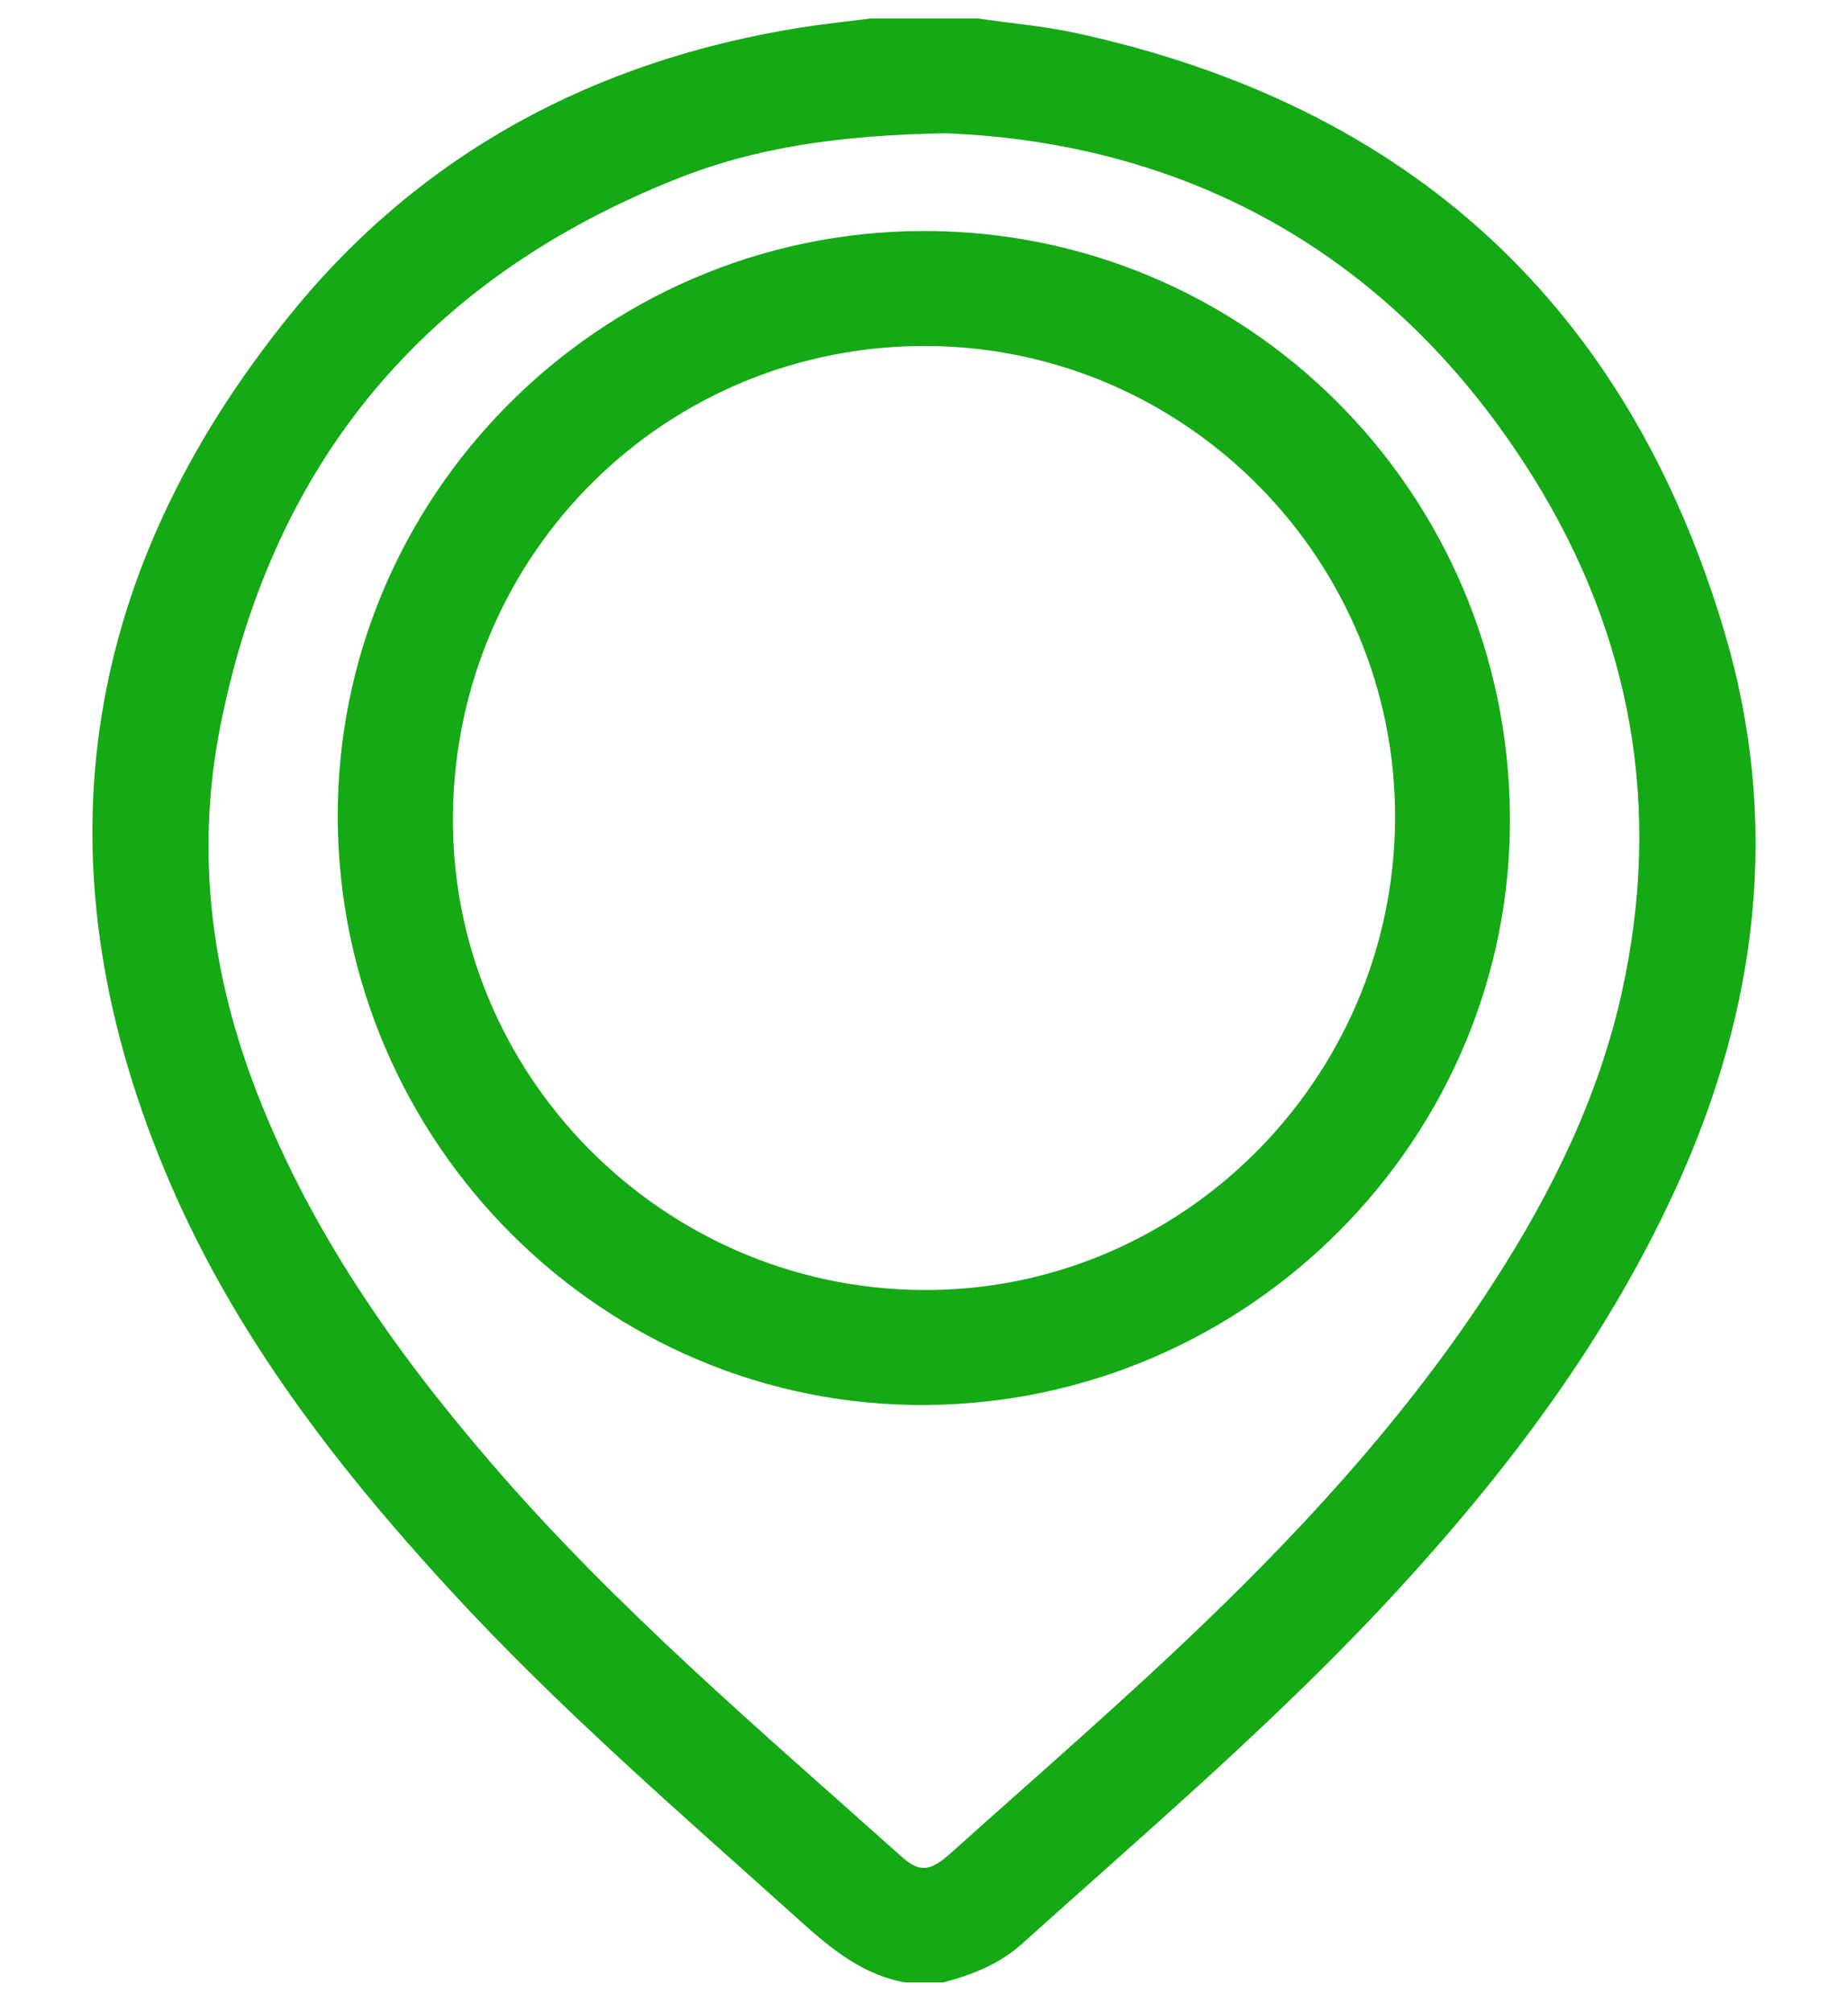
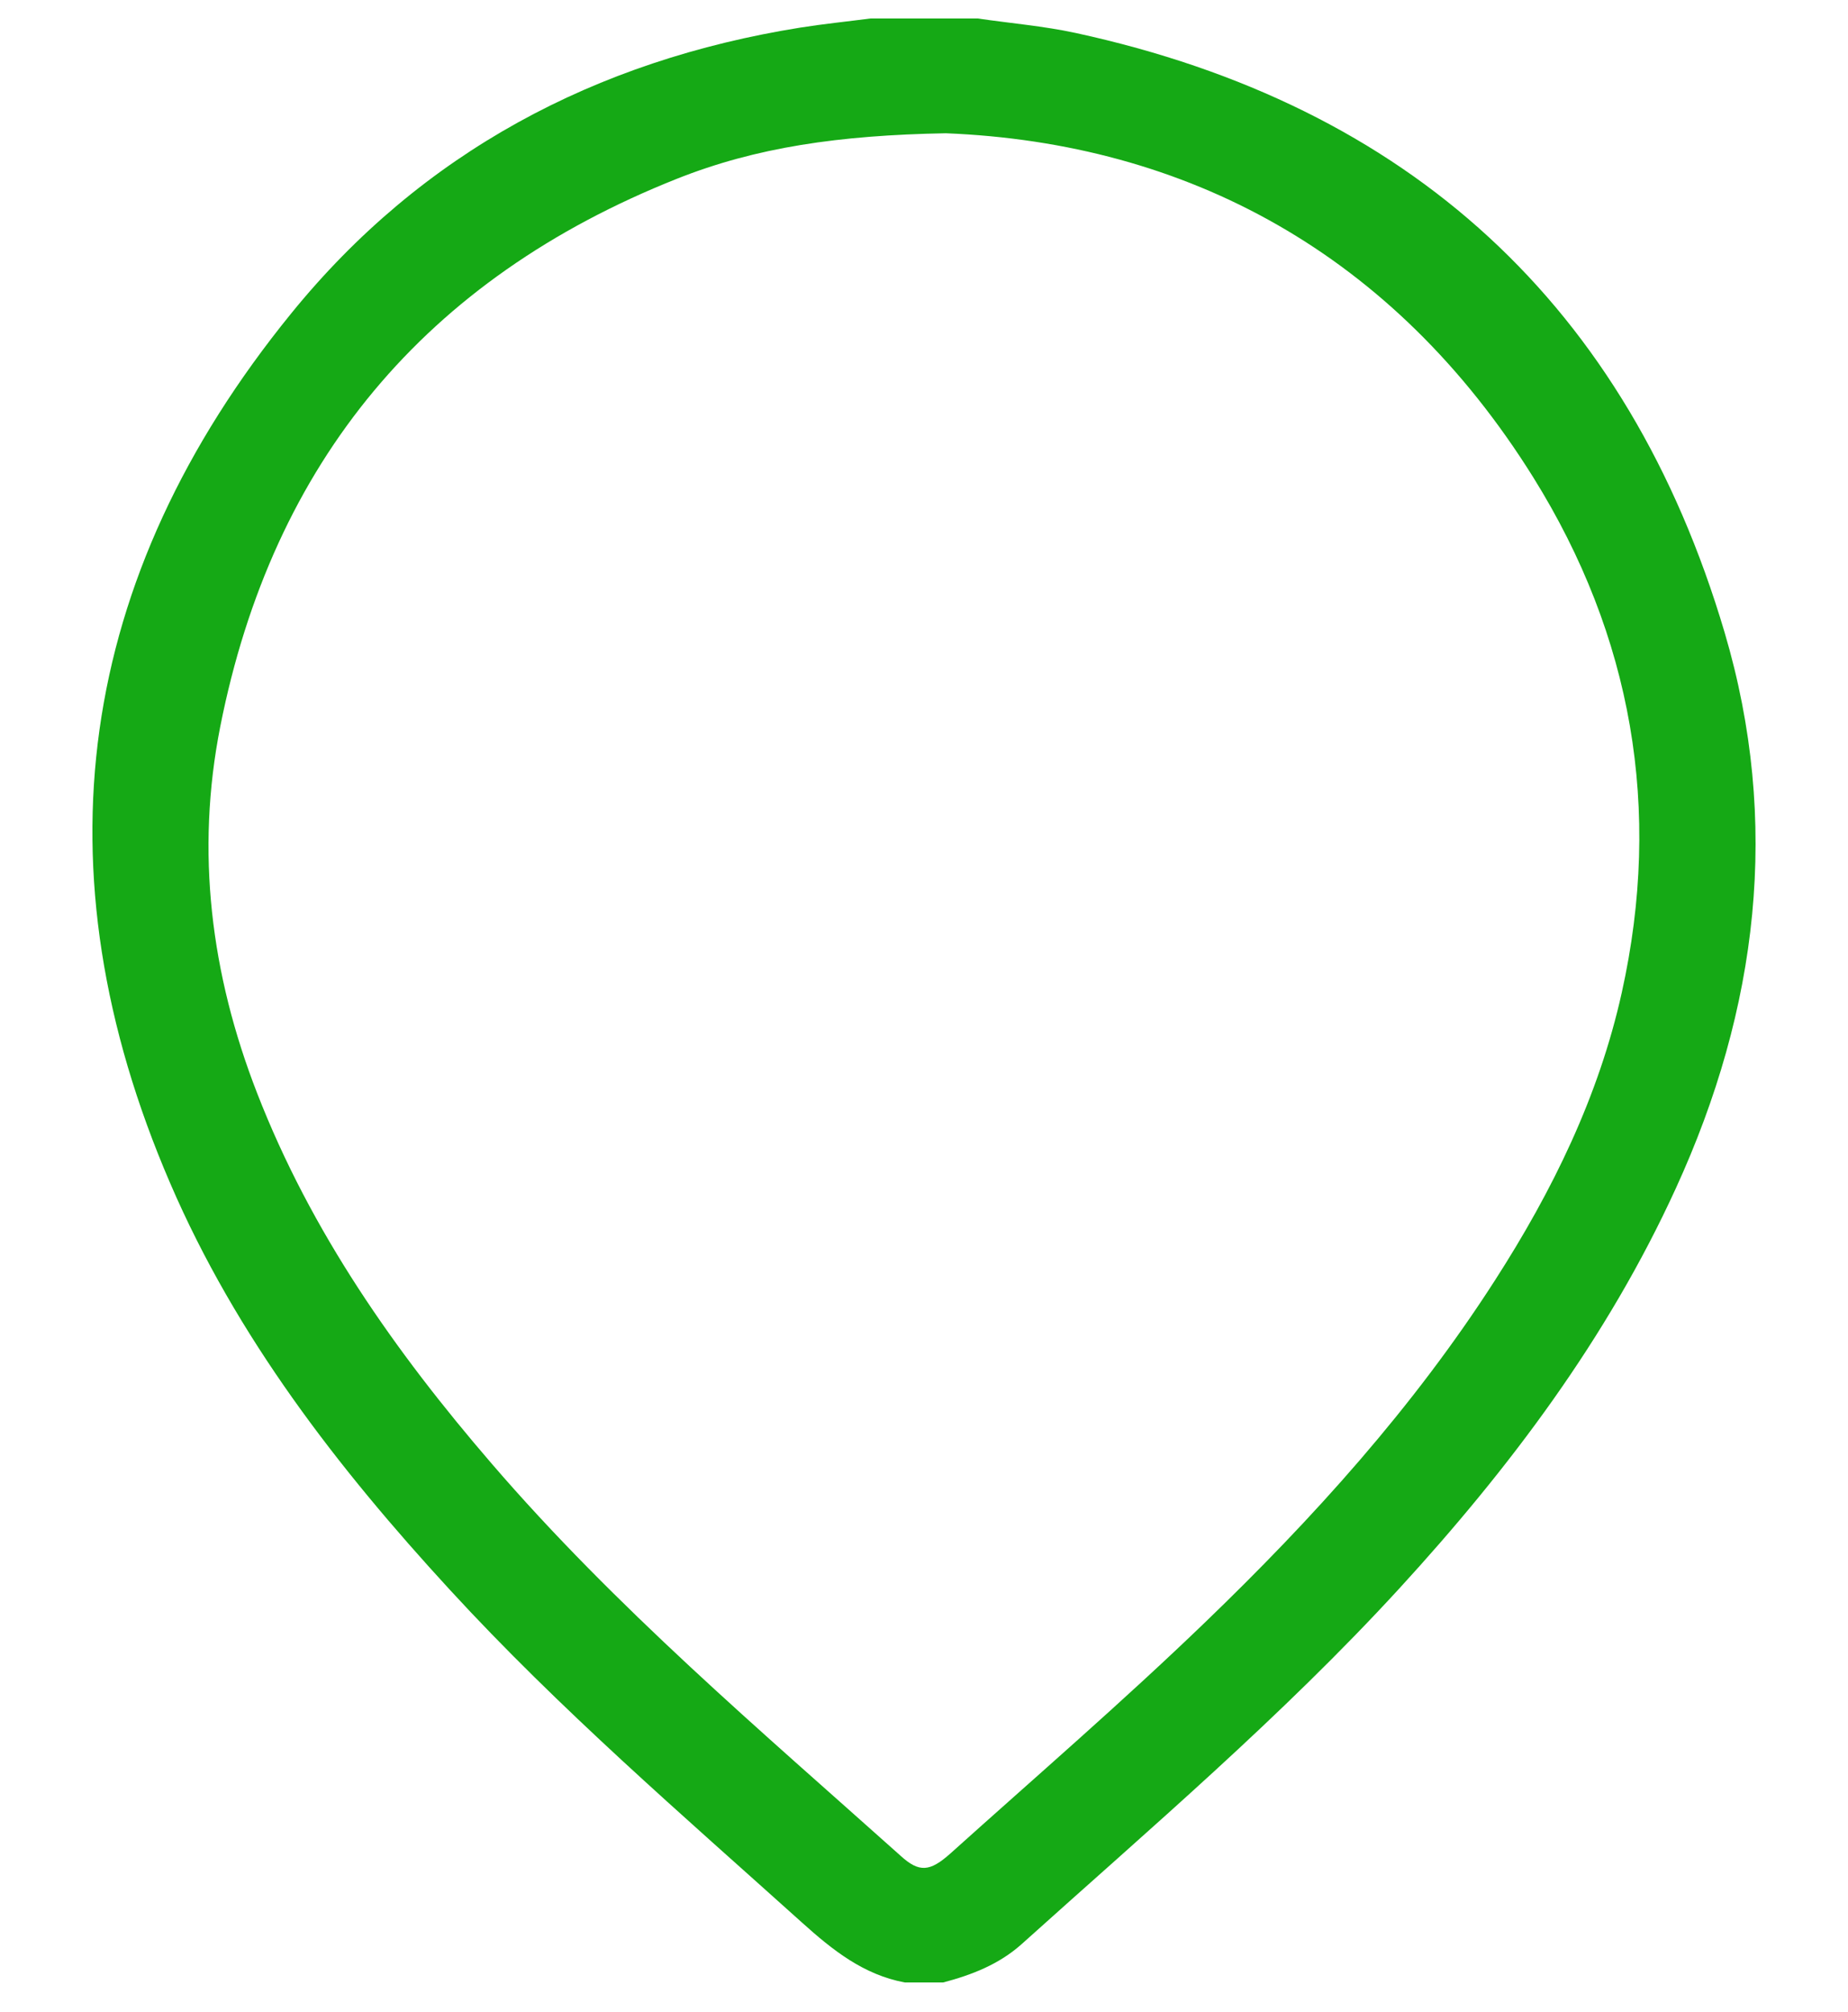
<svg xmlns="http://www.w3.org/2000/svg" version="1.1" id="Layer_1" x="0px" y="0px" width="23.583px" height="25.667px" viewBox="0 0 23.583 25.667" enable-background="new 0 0 23.583 25.667" xml:space="preserve">
  <g>
    <path fill="#15a915" d="M22.008,8.067c-1.236-4.172-4.025-6.721-8.279-7.646c-0.411-0.089-0.835-0.124-1.251-0.185   c-0.457,0-0.915,0-1.371,0c-0.299,0.039-0.596,0.069-0.893,0.116C7.599,0.77,5.382,1.946,3.715,4   c-2.737,3.367-3.269,7.093-1.544,11.093c0.844,1.961,2.136,3.63,3.571,5.19c1.398,1.521,2.962,2.867,4.495,4.246   c0.386,0.347,0.782,0.664,1.31,0.762c0.163,0,0.327,0,0.489,0c0.364-0.096,0.71-0.23,0.998-0.486   c1.642-1.477,3.325-2.908,4.822-4.539c1.411-1.539,2.654-3.192,3.529-5.104C22.436,12.87,22.726,10.491,22.008,8.067z    M20.696,12.663c-0.294,1.325-0.885,2.53-1.616,3.667c-1.042,1.623-2.324,3.041-3.707,4.372c-1.053,1.014-2.157,1.966-3.243,2.942   c-0.263,0.235-0.399,0.248-0.637,0.031c-1.798-1.608-3.642-3.171-5.222-5.007c-1.229-1.426-2.302-2.952-2.99-4.723   c-0.591-1.518-0.786-3.079-0.47-4.677c0.67-3.38,2.62-5.712,5.824-6.986c1.013-0.403,2.073-0.557,3.434-0.582   c3.073,0.123,5.713,1.529,7.499,4.392C20.827,8.114,21.216,10.323,20.696,12.663z" />
-     <path fill="#15a915" d="M11.77,2.947c-4.126,0.014-7.485,3.395-7.46,7.504c0.027,4.137,3.402,7.501,7.501,7.473   c4.126-0.025,7.489-3.412,7.458-7.513C19.241,6.264,15.893,2.934,11.77,2.947z M11.76,16.457c-3.323-0.027-6.02-2.766-5.98-6.069   C5.82,7.043,8.516,4.39,11.846,4.414c3.3,0.026,5.975,2.737,5.957,6.037C17.784,13.78,15.061,16.487,11.76,16.457z" />
  </g>
</svg>